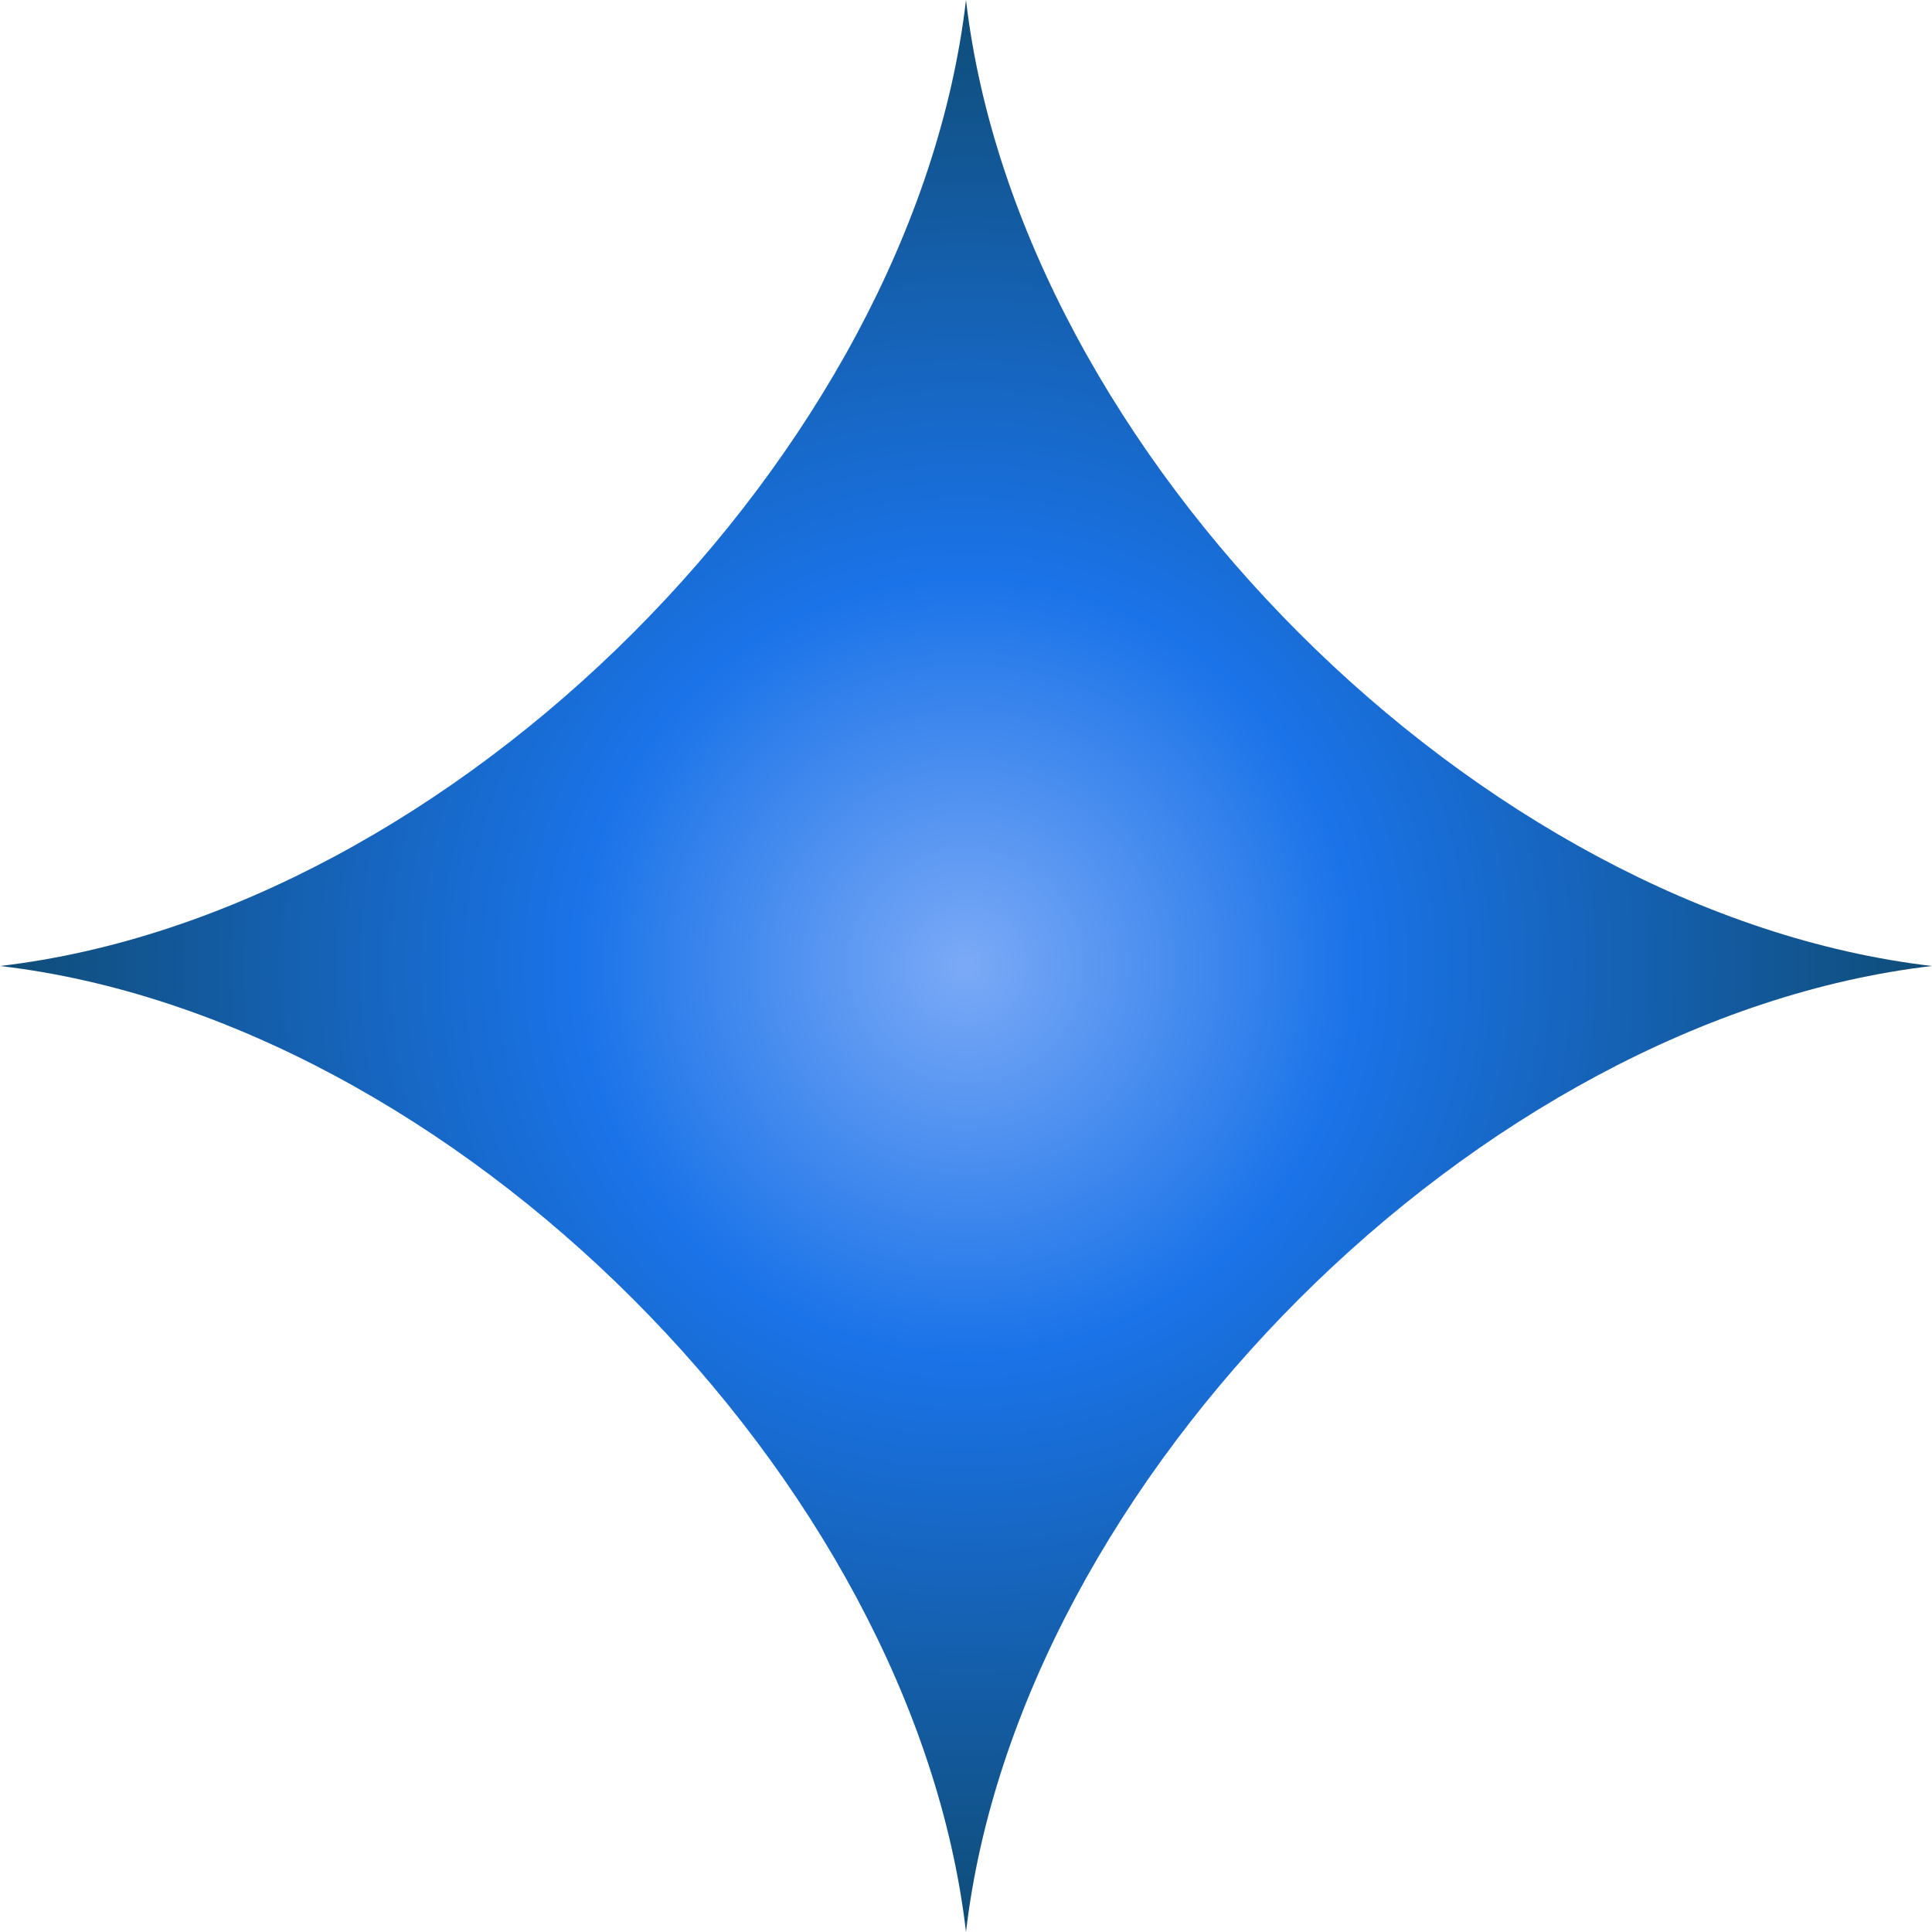
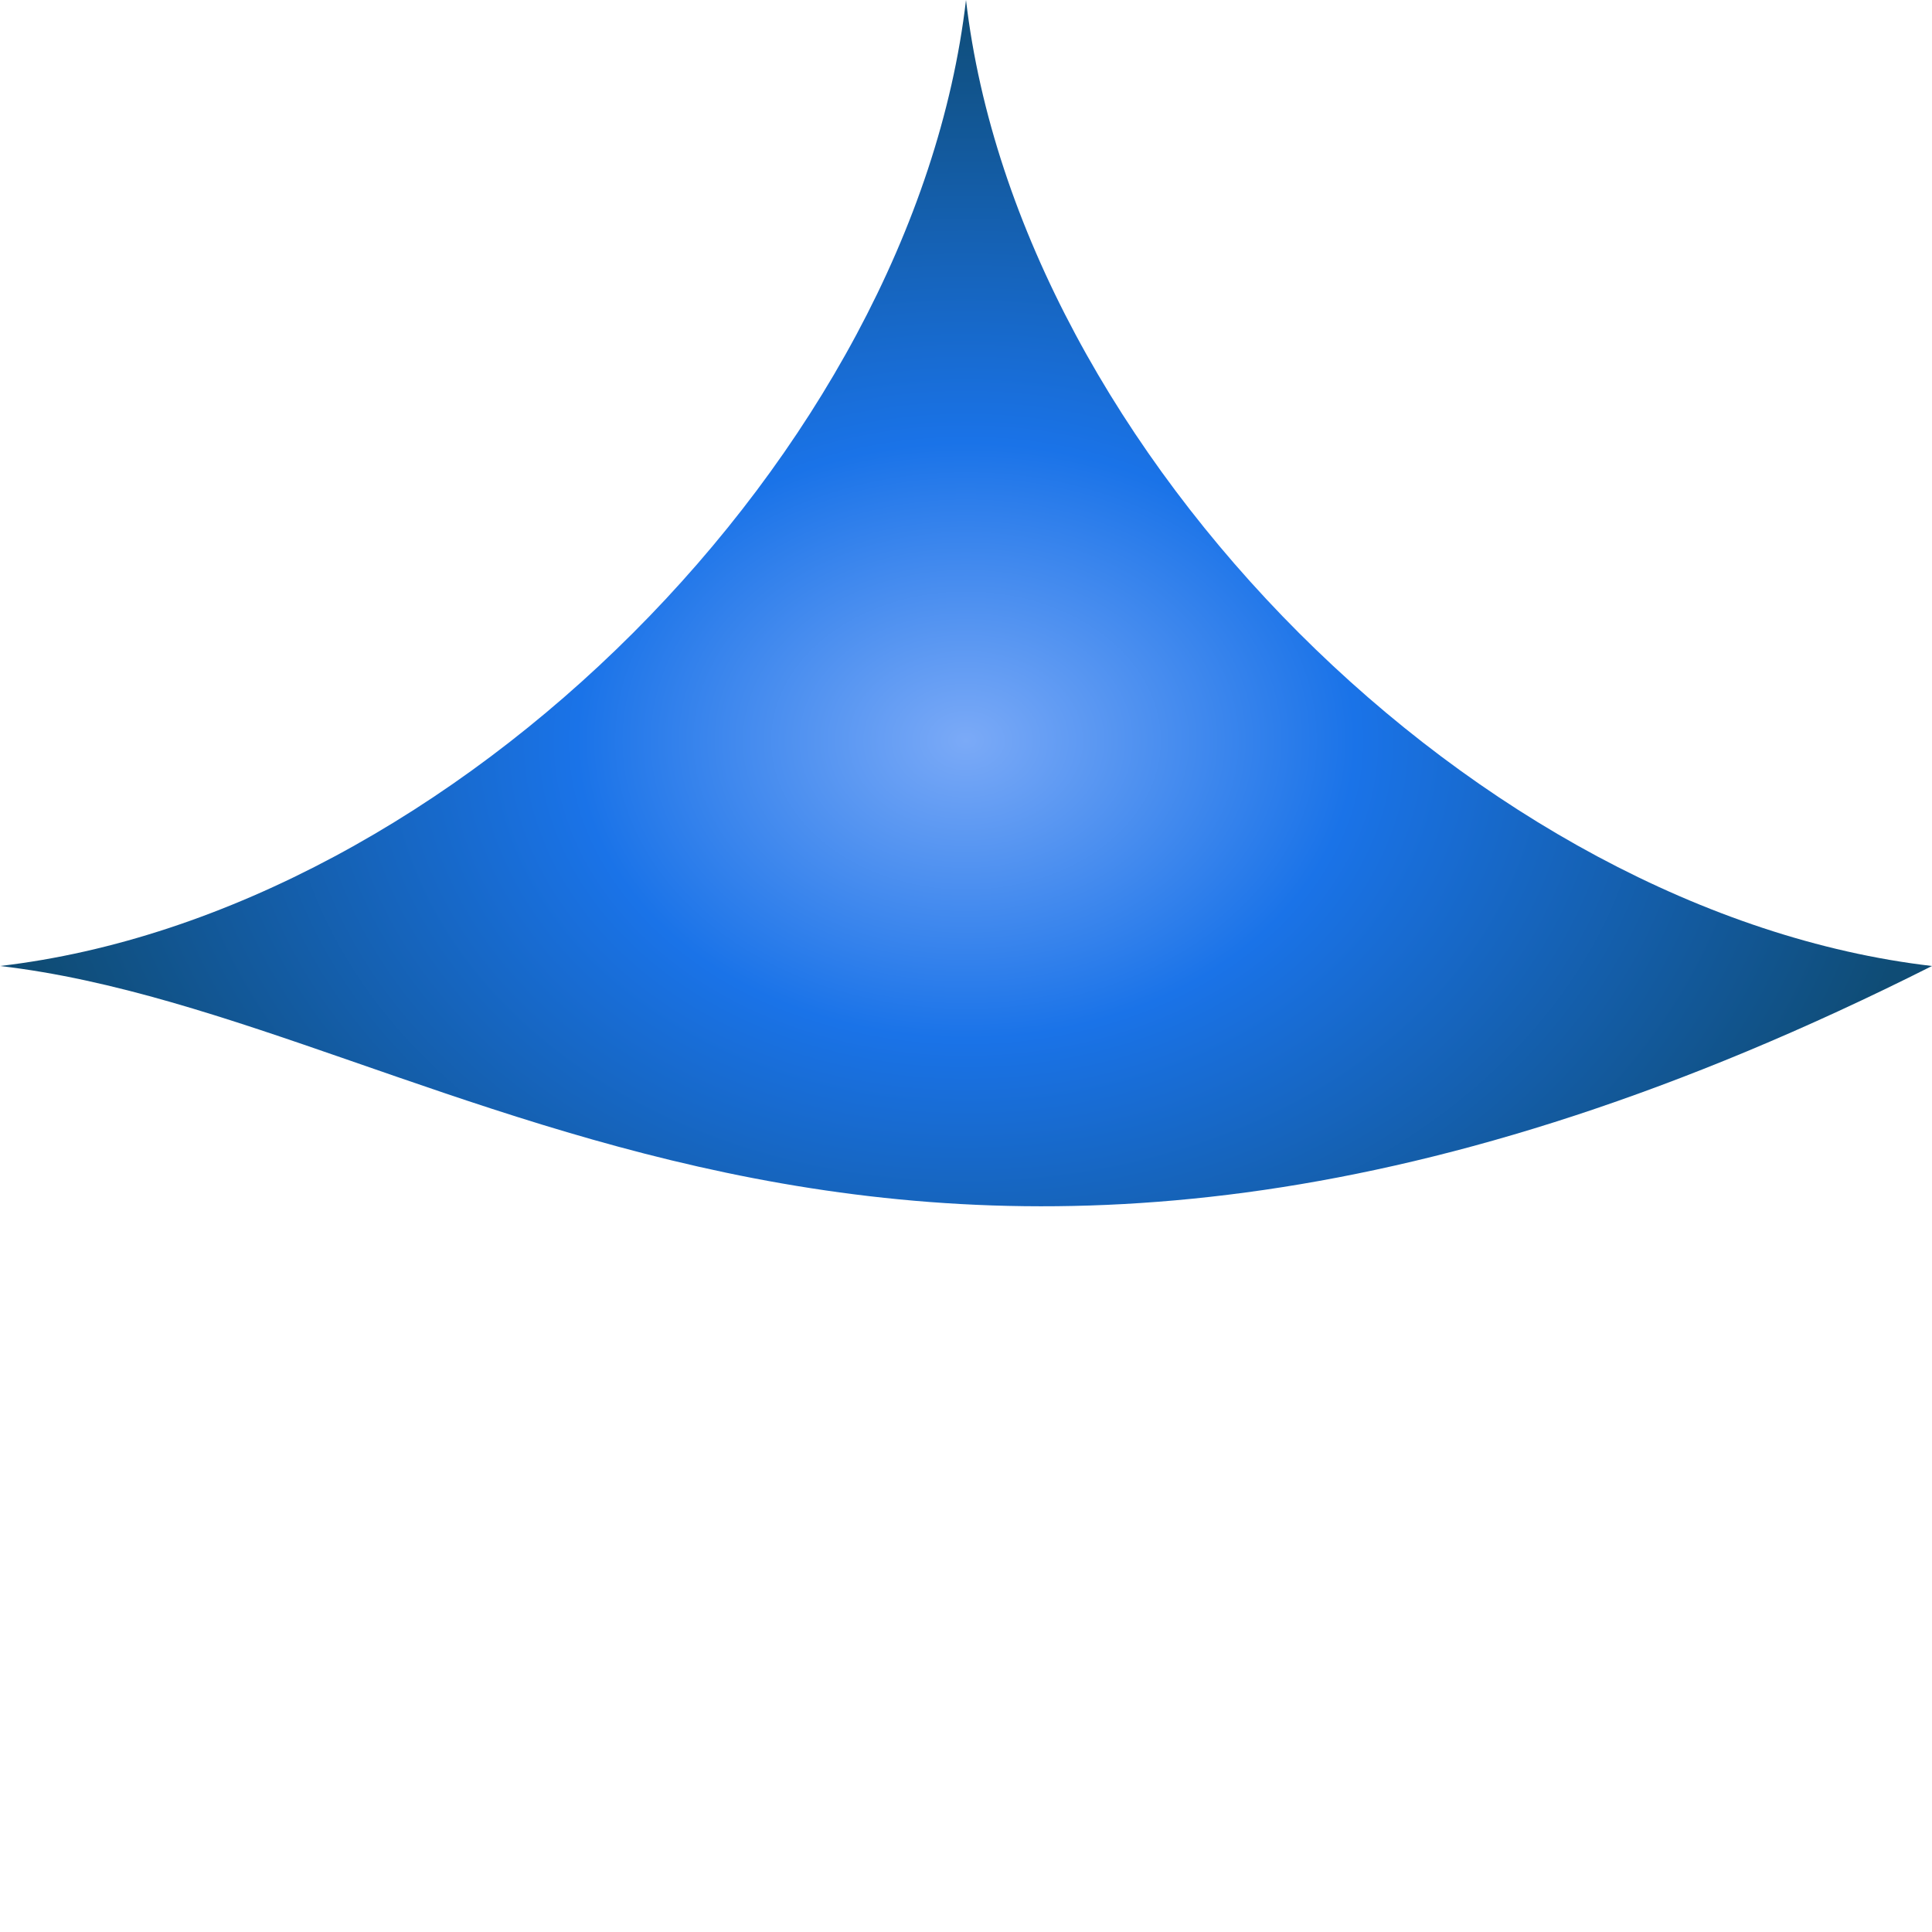
<svg xmlns="http://www.w3.org/2000/svg" viewBox="0 0 512 512">
  <defs>
    <radialGradient id="starGradient" cx="50%" cy="50%" r="50%">
      <stop offset="0%" stop-color="#7BAAF7" />
      <stop offset="40%" stop-color="#1A73E8" />
      <stop offset="100%" stop-color="#0F4C75" />
    </radialGradient>
  </defs>
-   <path d="M256 0        C270 120, 392 242, 512 256        C392 270, 270 392, 256 512        C242 392, 120 270, 0 256        C120 242, 242 120, 256 0Z" fill="url(#starGradient)" />
+   <path d="M256 0        C270 120, 392 242, 512 256        C242 392, 120 270, 0 256        C120 242, 242 120, 256 0Z" fill="url(#starGradient)" />
</svg>